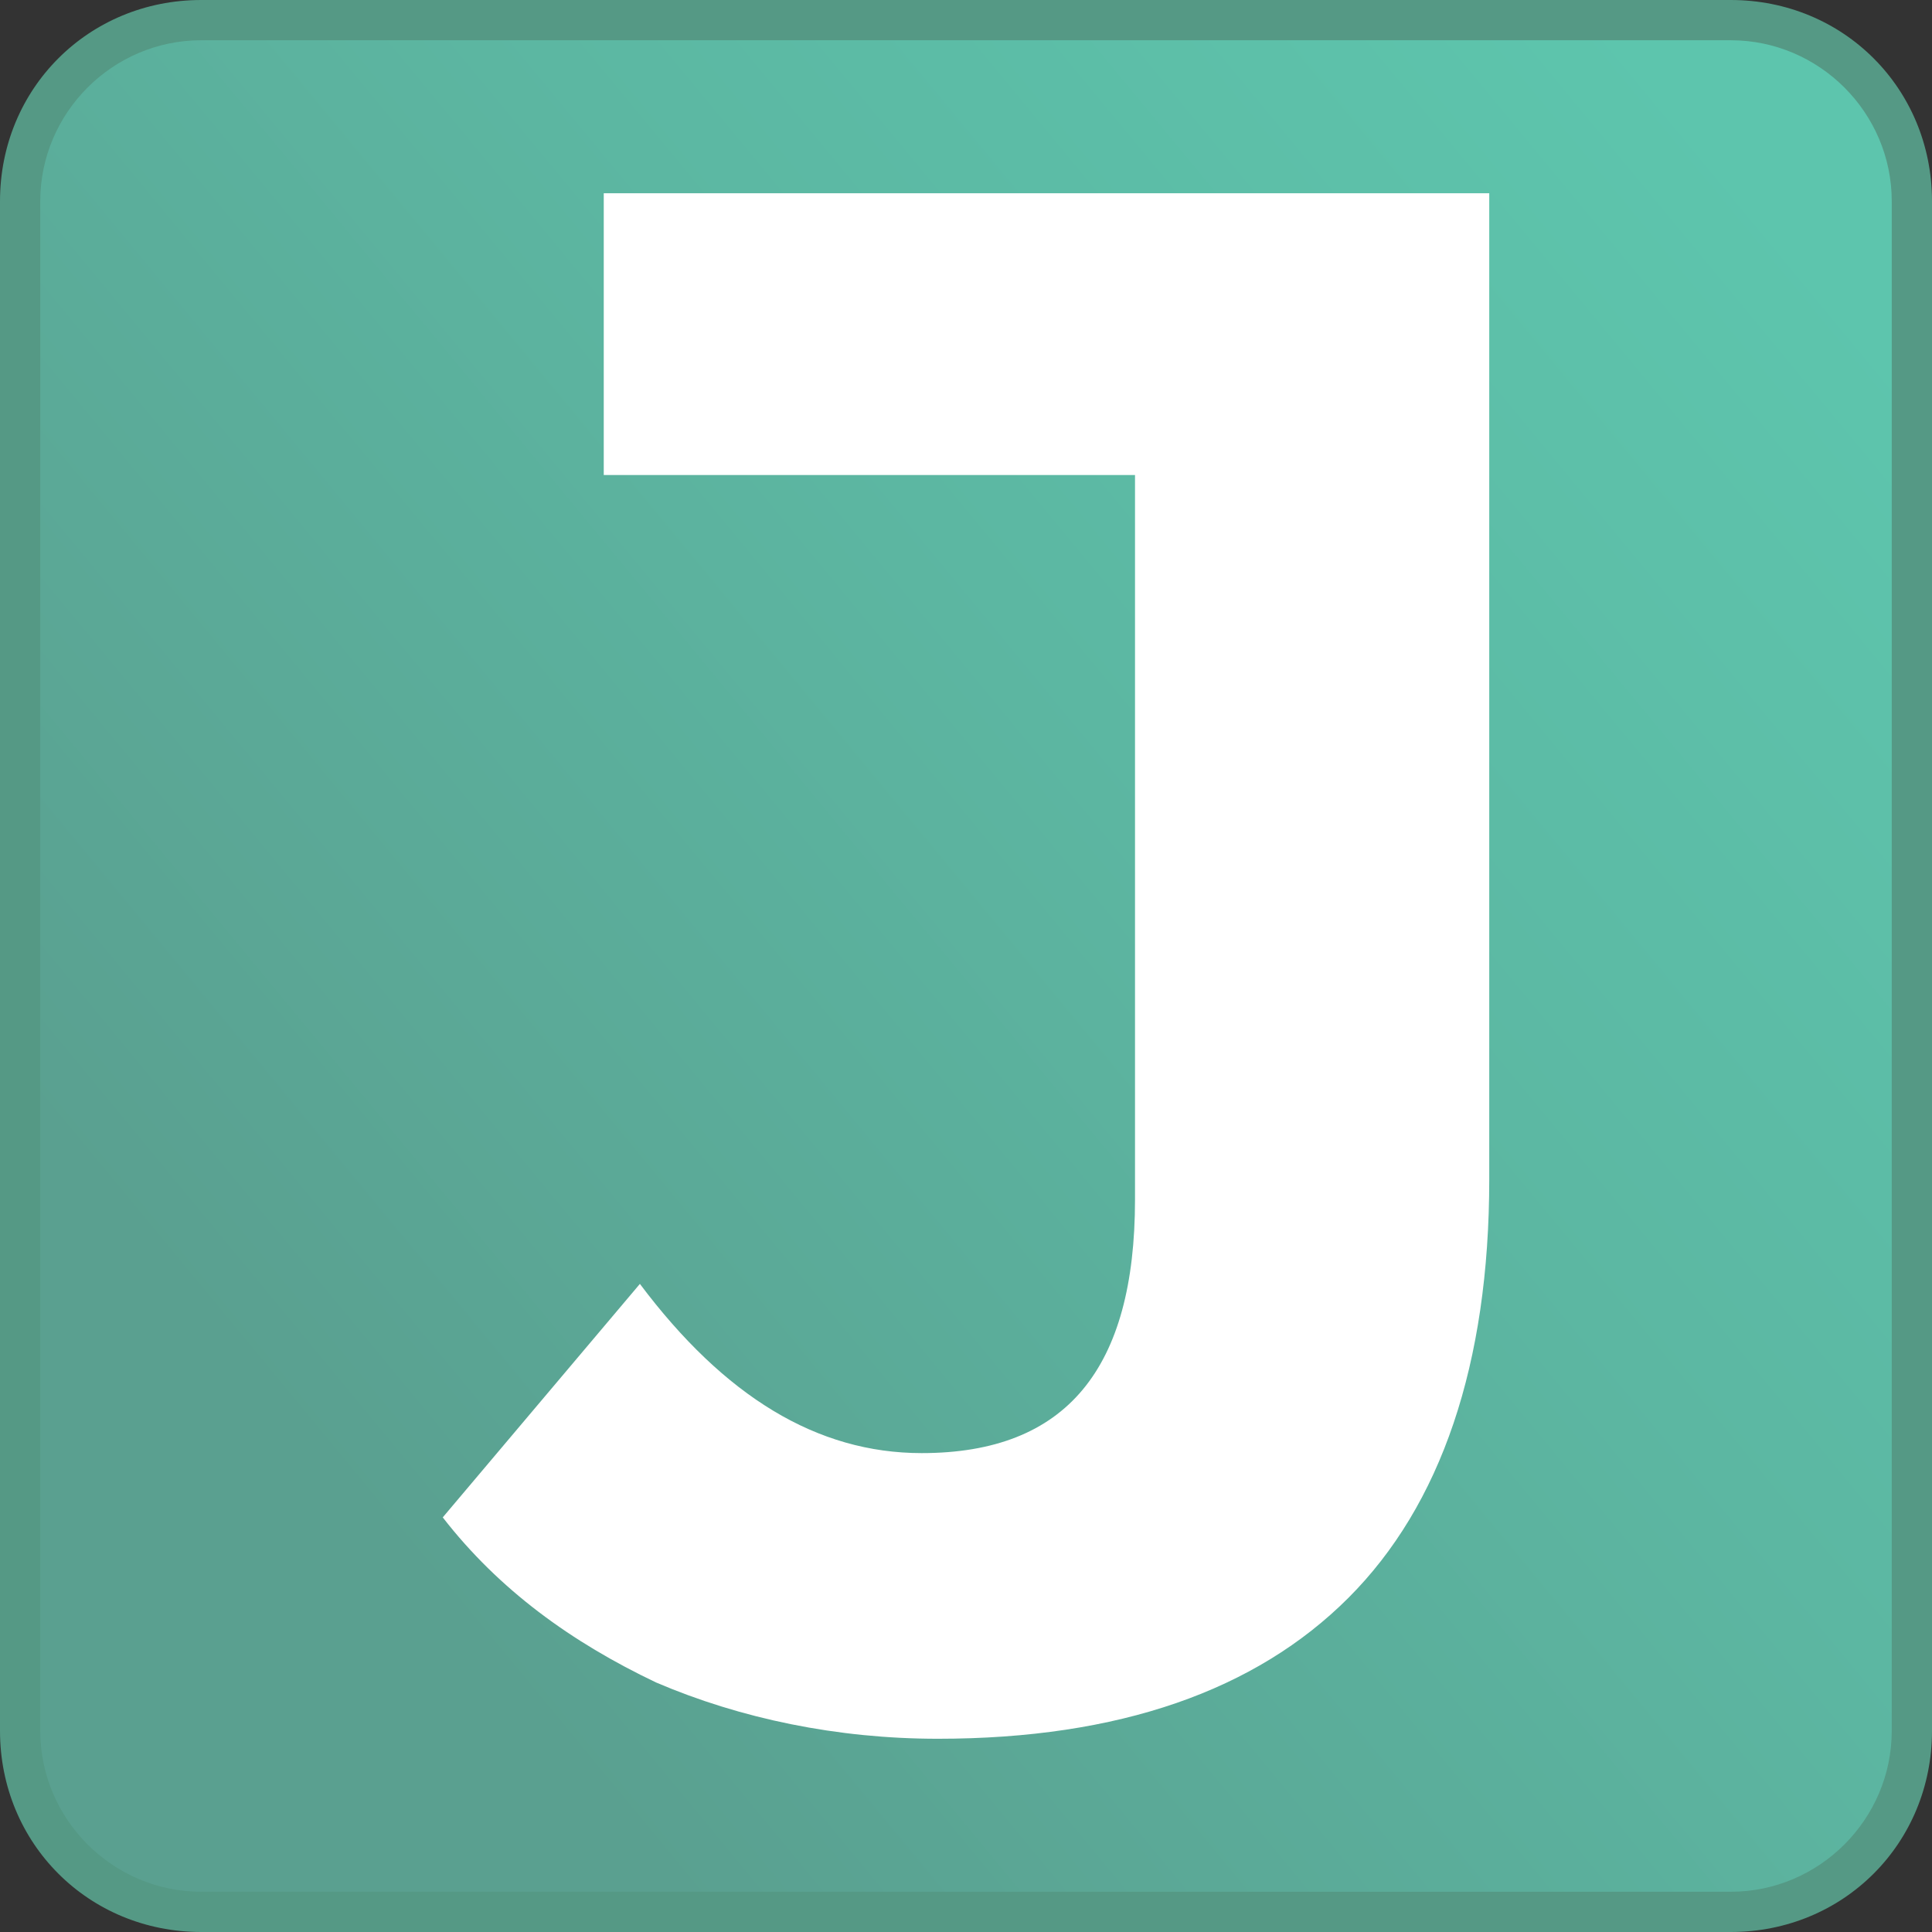
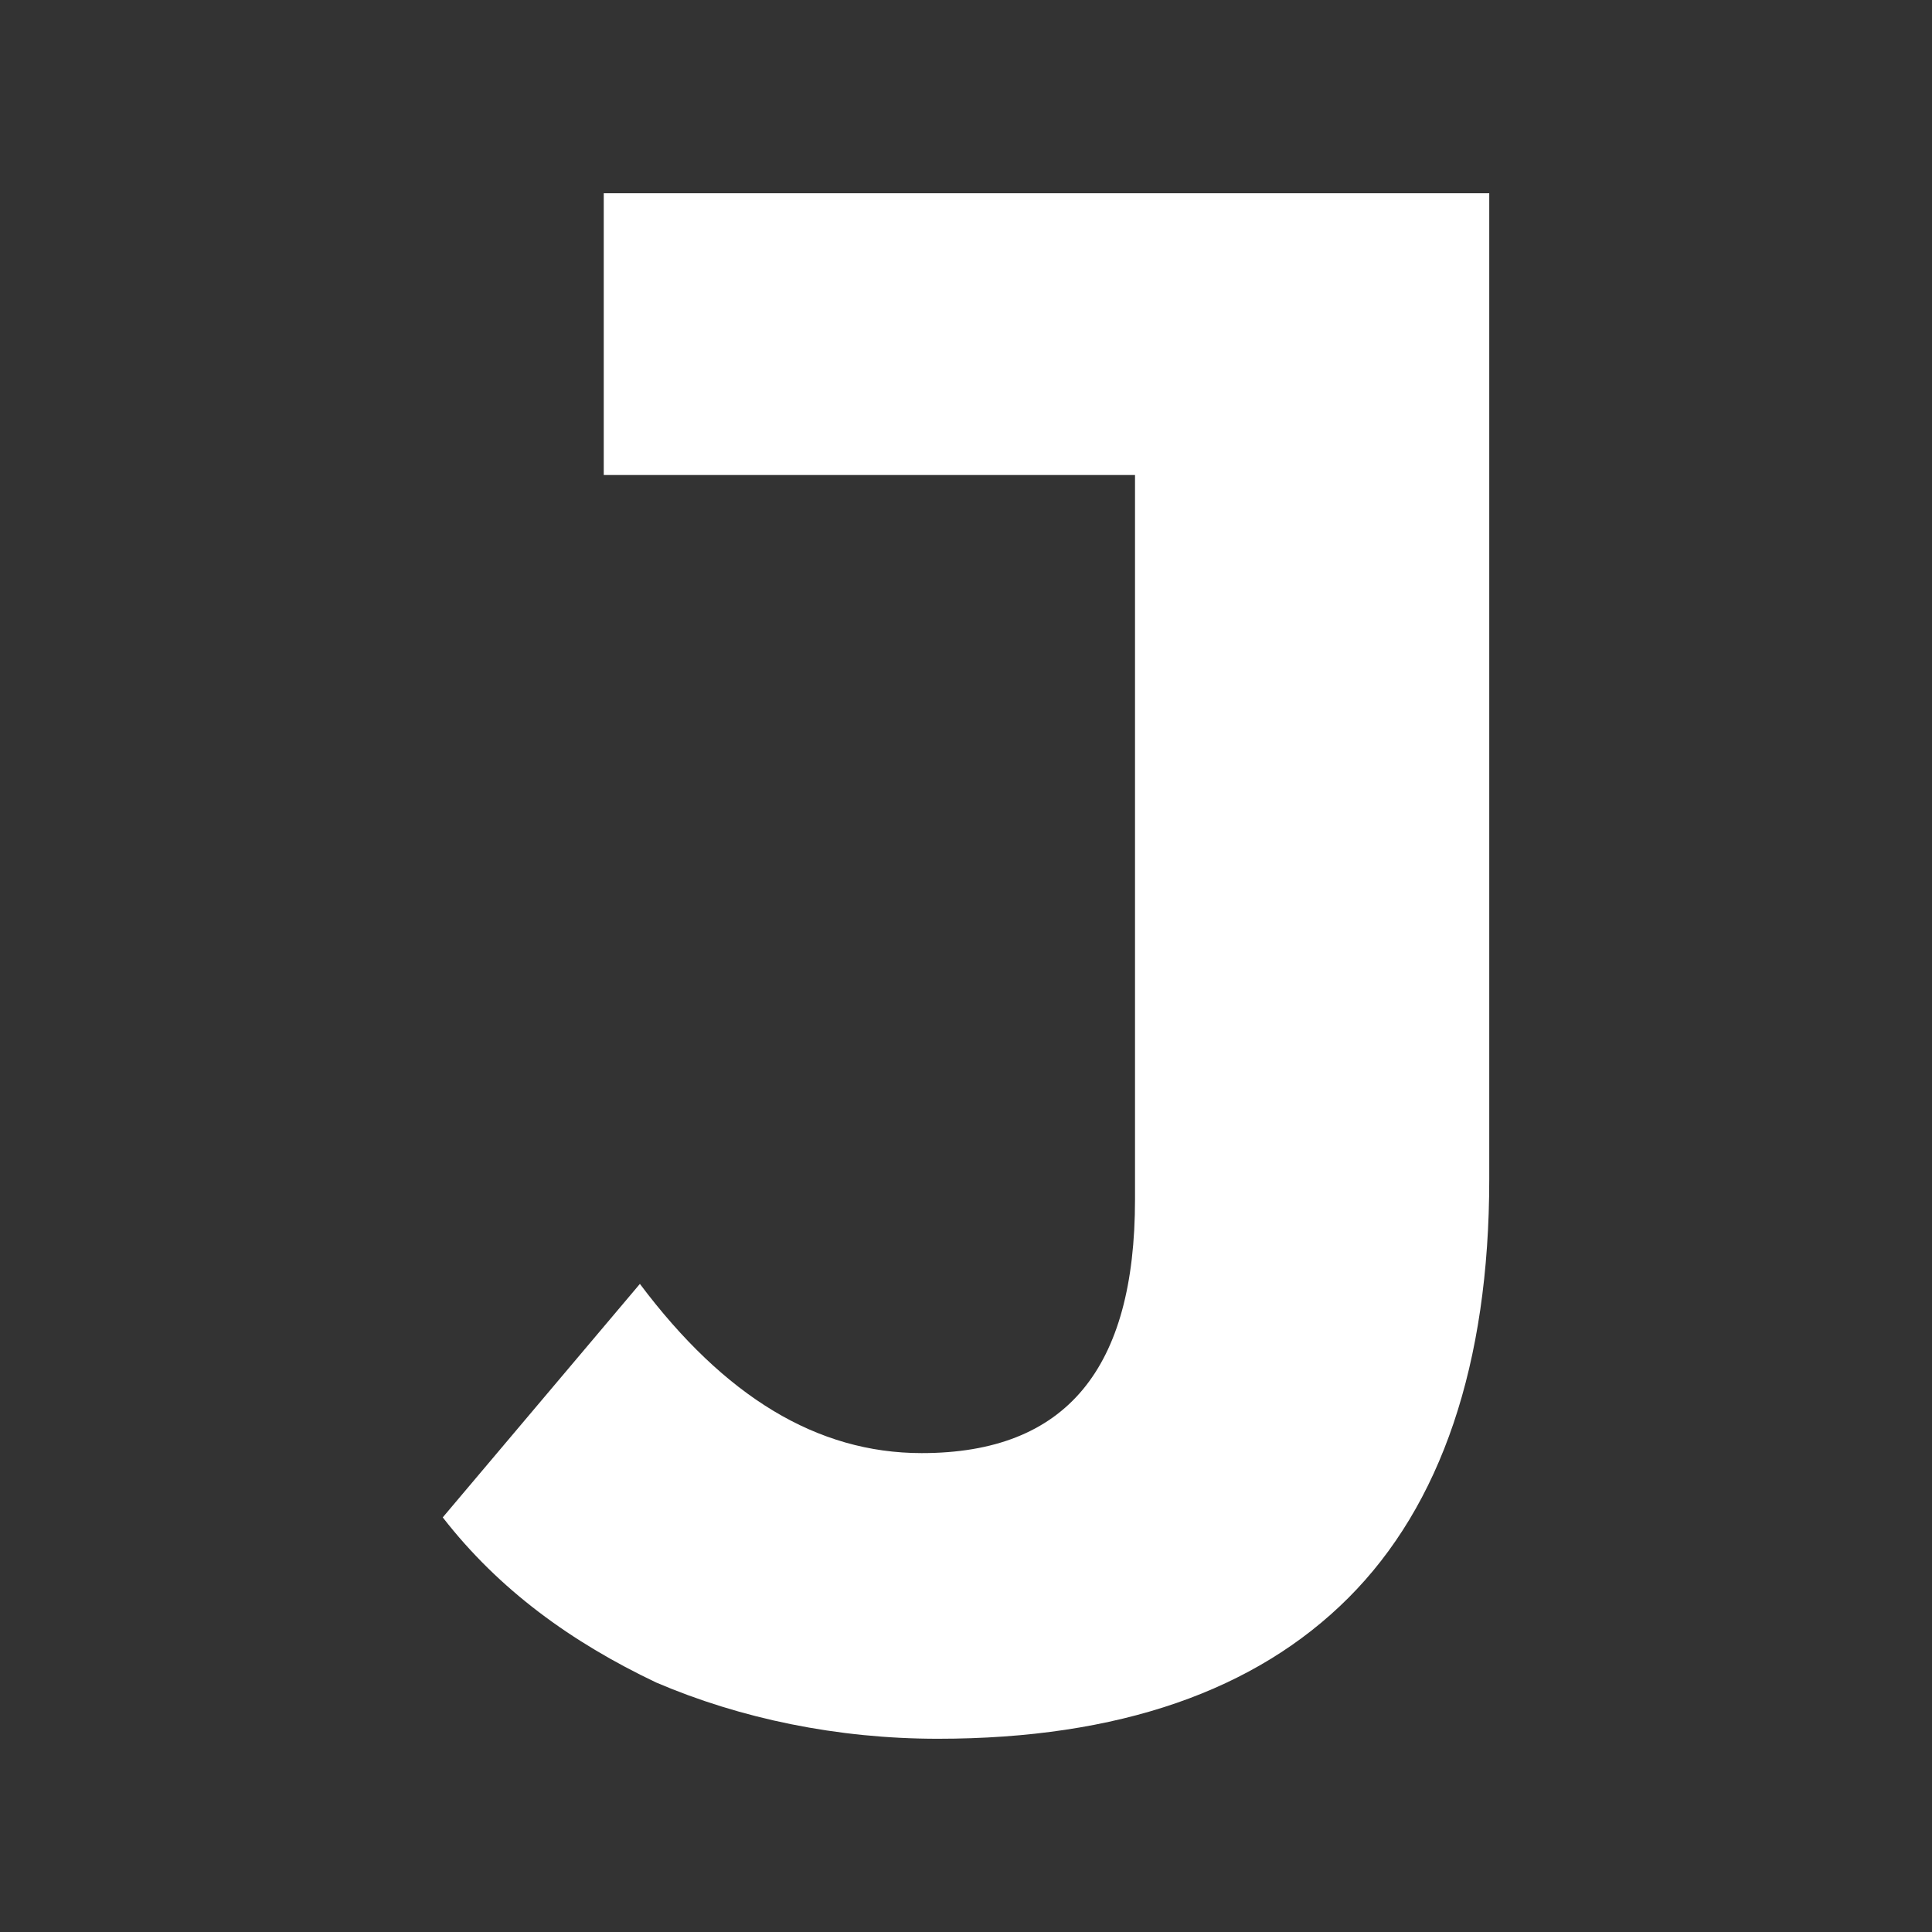
<svg xmlns="http://www.w3.org/2000/svg" width="48px" height="48px" viewBox="0 0 48 48" version="1.1">
  <rect x="0" y="0" width="48" height="48" fill="#333333" stroke="none" />
  <defs>
    <linearGradient id="linear0" gradientUnits="userSpaceOnUse" x1="8.367" y1="36.92" x2="45.256" y2="6.434">
      <stop offset="0" style="stop-color:rgb(35.294%,62.745%,56.471%);stop-opacity:1;" />
      <stop offset="0.559" style="stop-color:rgb(36.078%,71.765%,63.529%);stop-opacity:1;" />
      <stop offset="1" style="stop-color:rgb(36.471%,77.255%,67.843%);stop-opacity:1;" />
    </linearGradient>
  </defs>
  <g id="surface1">
-     <path style=" stroke:none;fill-rule:nonzero;fill:url(#linear0);" d="M 5 47.5 C 2.5 47.5 0.5 45.5 0.5 43 L 0.5 5 C 0.5 2.5 2.5 0.5 5 0.5 L 43 0.5 C 45.5 0.5 47.5 2.5 47.5 5 L 47.5 43 C 47.5 45.5 45.5 47.5 43 47.5 Z M 5 47.5 " />
-     <path style=" stroke:none;fill-rule:nonzero;fill:rgb(33.333%,60%,52.157%);fill-opacity:1;" d="M 43 1 C 45.199 1 47 2.801 47 5 L 47 43 C 47 45.199 45.199 47 43 47 L 5 47 C 2.801 47 1 45.199 1 43 L 1 5 C 1 2.801 2.801 1 5 1 L 43 1 M 43 0 L 5 0 C 2.199 0 0 2.199 0 5 L 0 43 C 0 45.801 2.199 48 5 48 L 43 48 C 45.801 48 48 45.801 48 43 L 48 5 C 48 2.199 45.801 0 43 0 Z M 43 0 " />
    <path style=" stroke:none;fill-rule:nonzero;fill:rgb(100%,100%,100%);fill-opacity:1;" d="M 16.301 41.801 C 14.199 40.801 12.398 39.5 11 37.699 L 15.898 31.898 C 18 34.699 20.301 36.102 22.898 36.102 C 26.5 36.102 28.199 34 28.199 29.801 L 28.199 11.801 L 15 11.801 L 15 4.801 L 37 4.801 L 37 29.301 C 37 33.898 35.801 37.398 33.5 39.699 C 31.199 42 27.801 43.199 23.301 43.199 C 20.801 43.199 18.398 42.699 16.301 41.801 Z M 16.301 41.801 " />
  </g>
</svg>